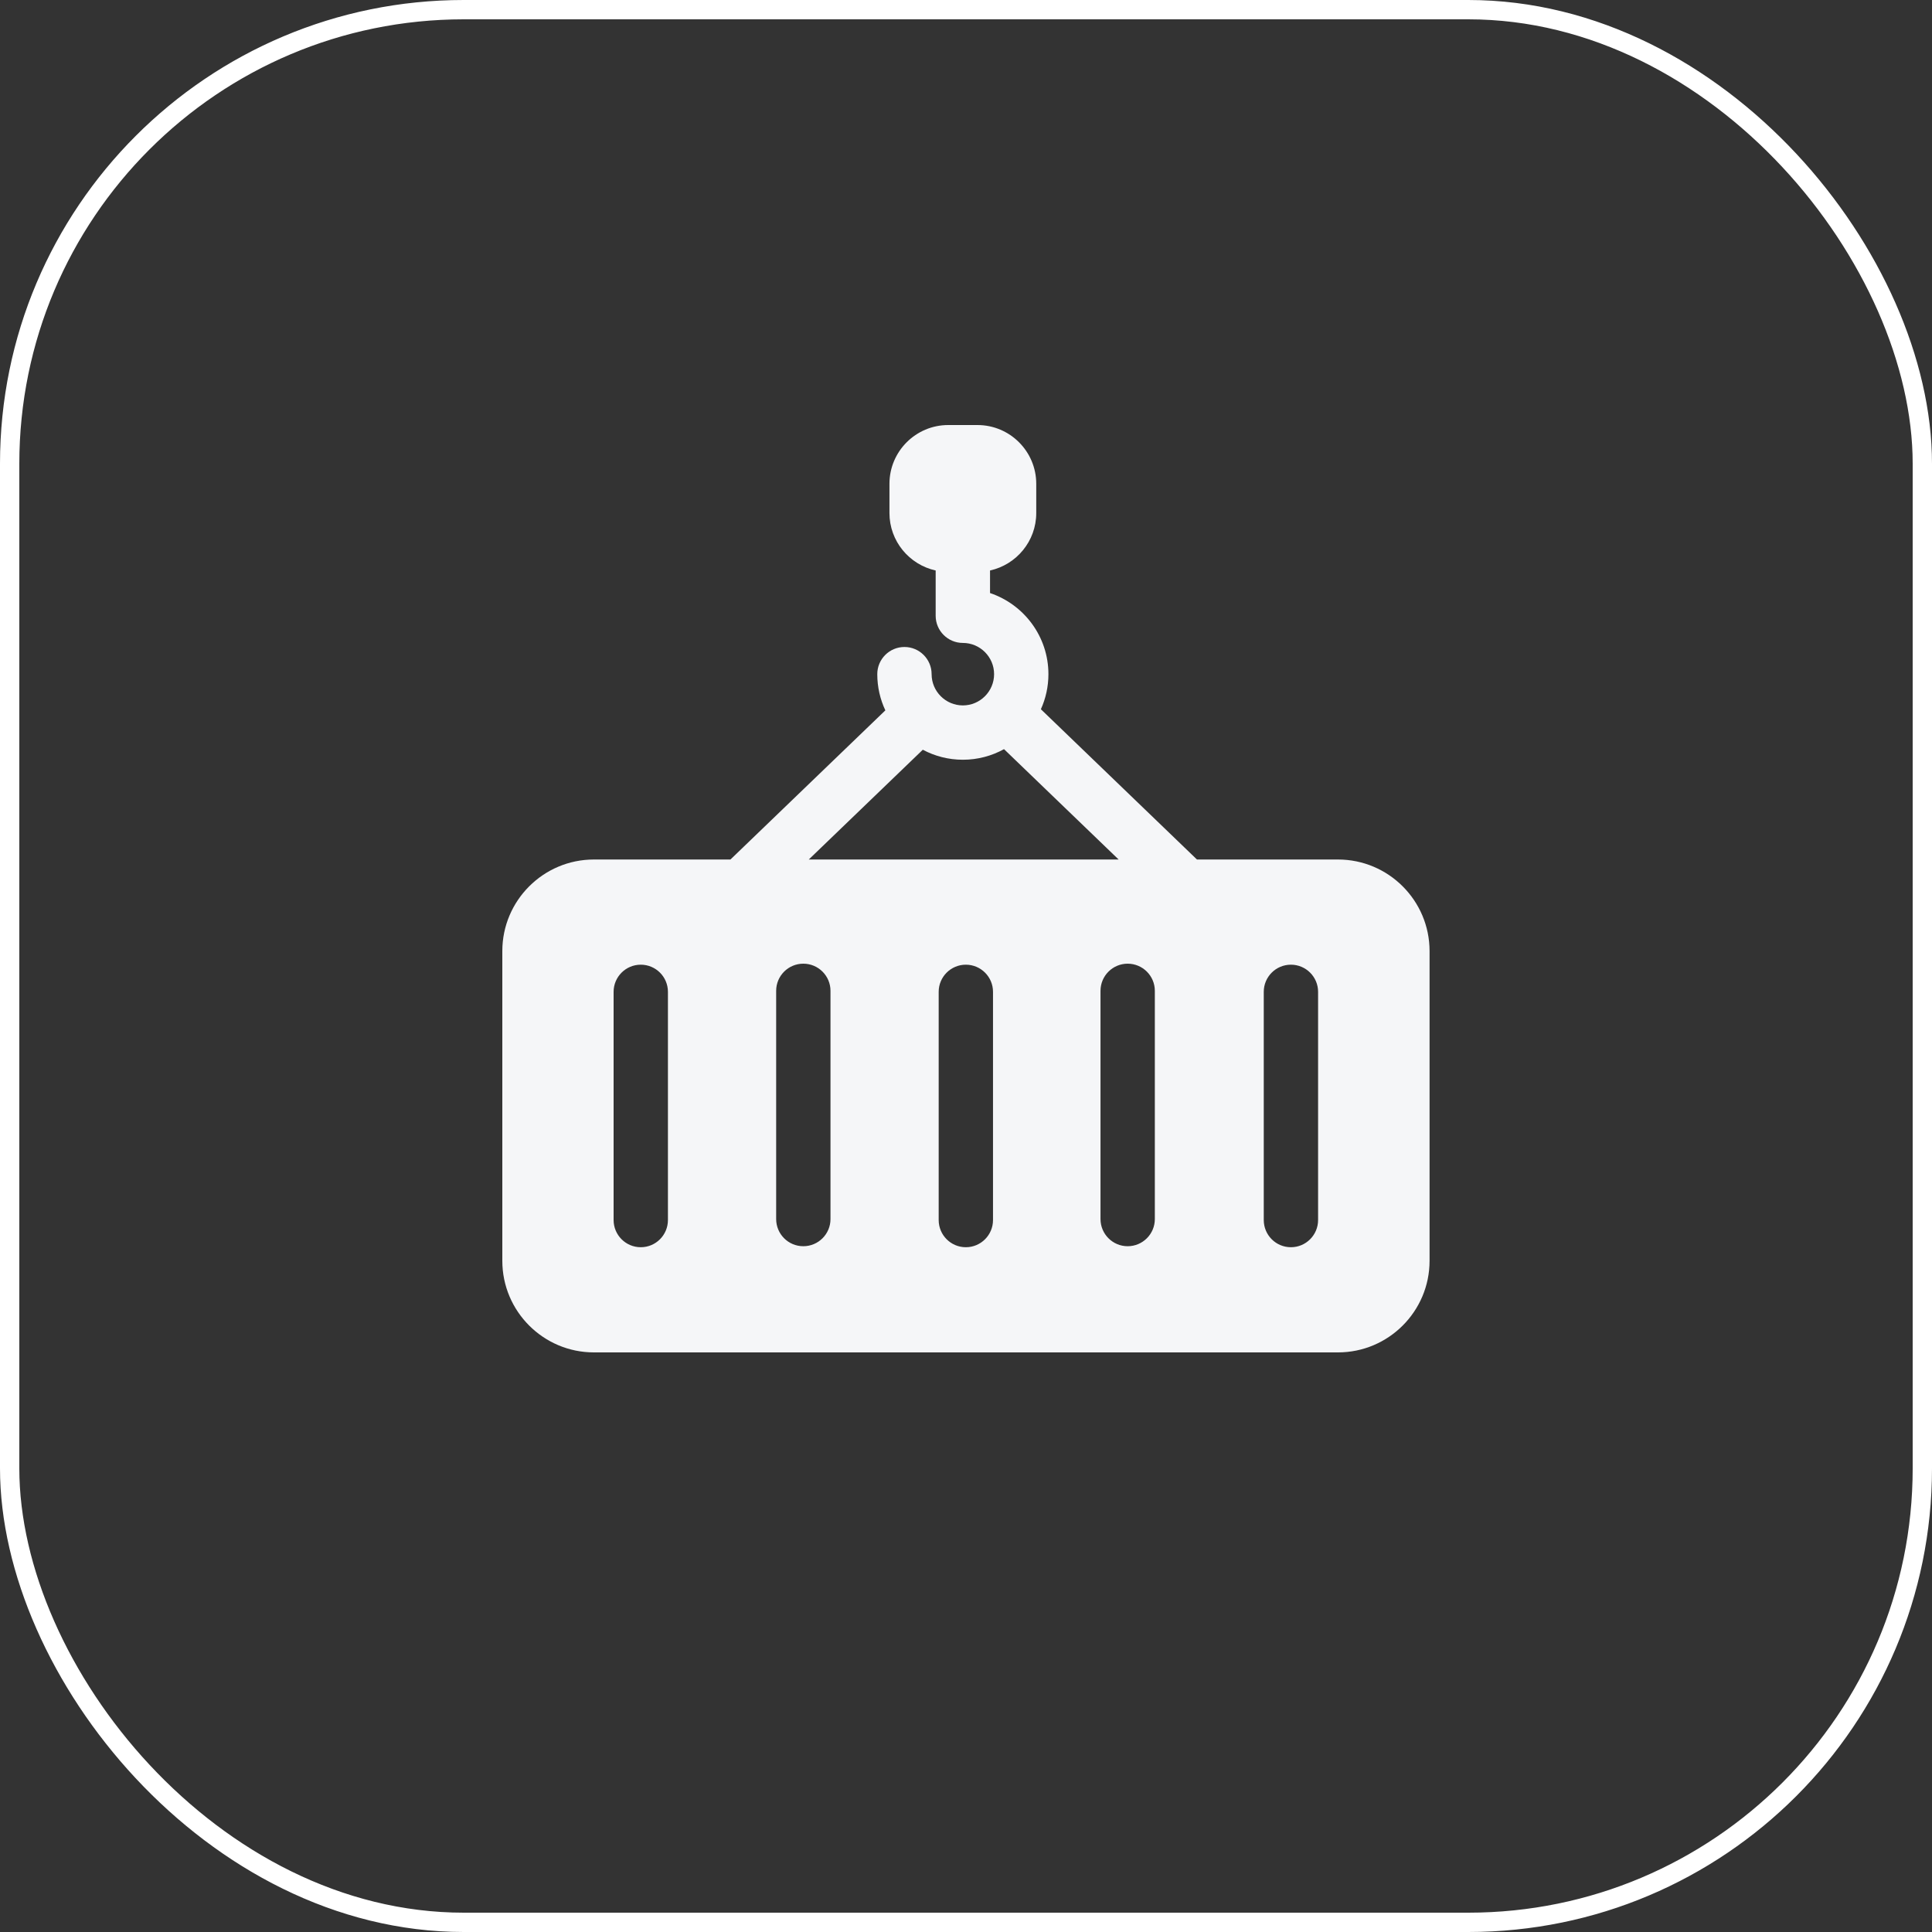
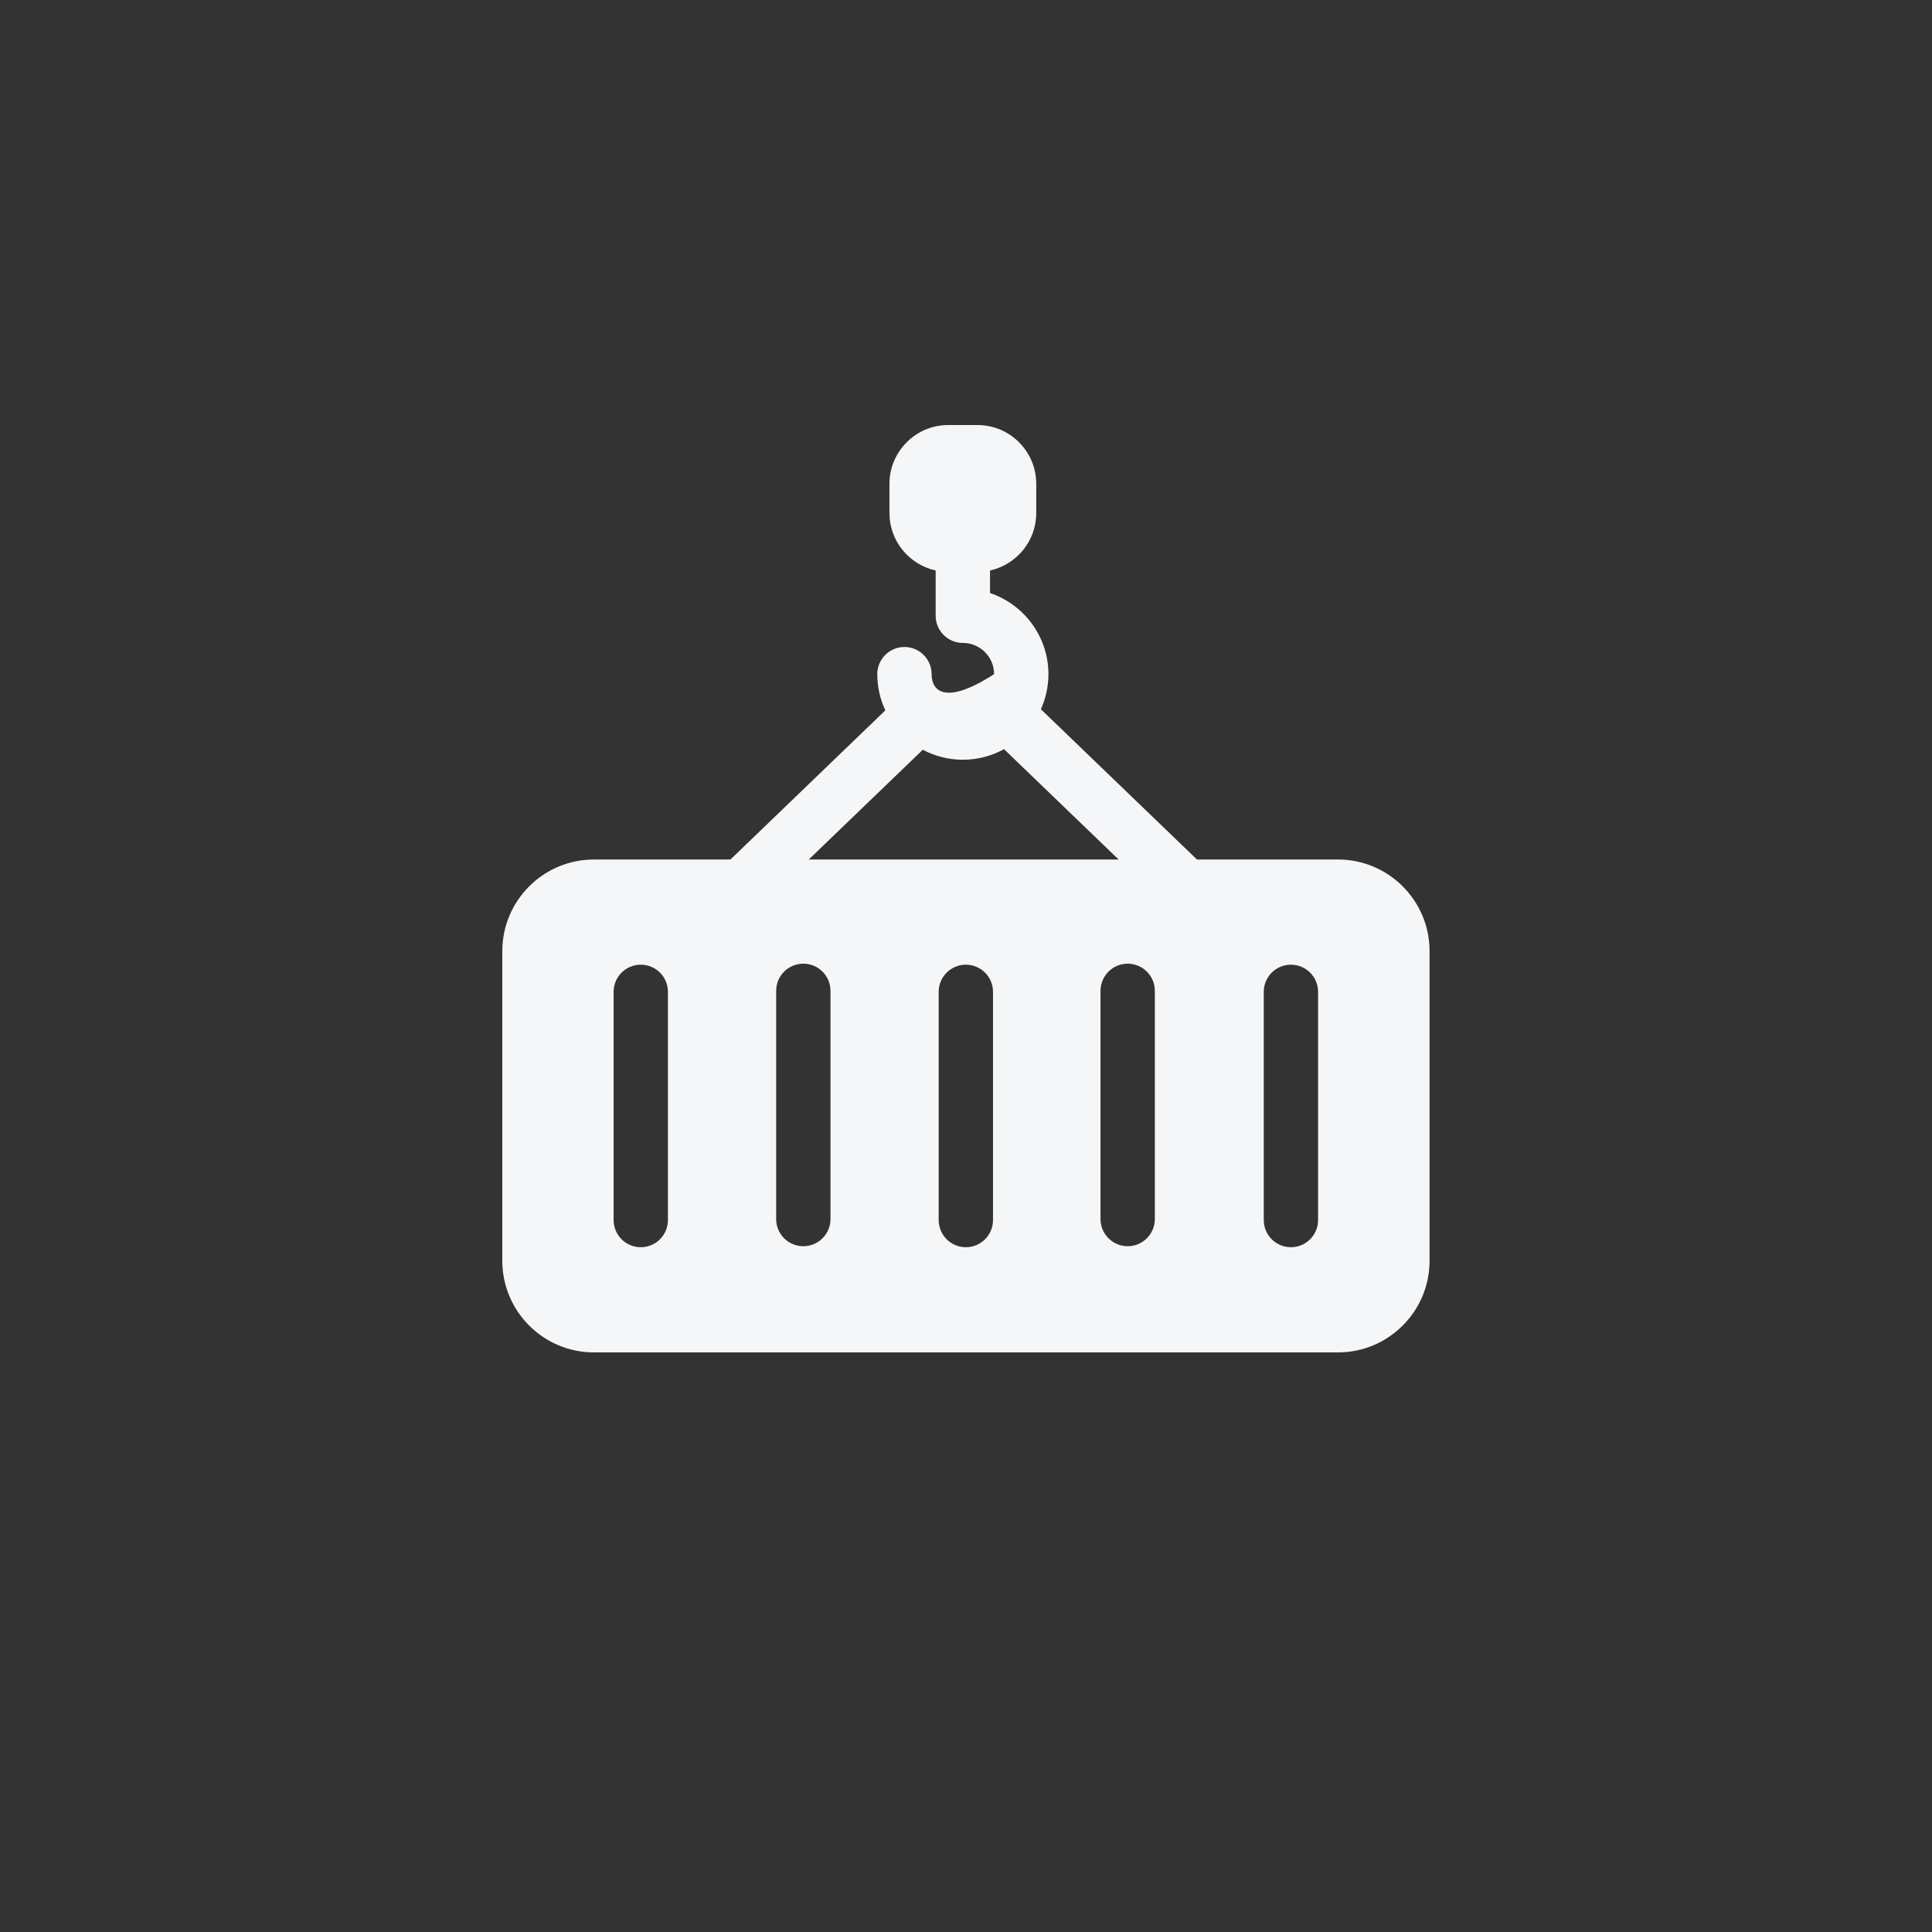
<svg xmlns="http://www.w3.org/2000/svg" width="50" height="50" viewBox="0 0 50 50" fill="none">
  <rect x="0" y="0" width="50" height="50" fill="#333333" stroke="none" />
-   <rect x="0.25" y="0.25" width="49.5" height="49.5" rx="11.75" stroke="white" stroke-width="0.5" />
  <g clip-path="url(#clip0_22_1713)">
-     <path d="M34.627 22.244H30.977L26.938 18.355C27.063 18.078 27.133 17.771 27.133 17.447C27.133 16.472 26.499 15.643 25.622 15.348V14.764C26.305 14.614 26.818 14.005 26.818 13.278V12.521C26.818 11.682 26.136 11 25.297 11H24.54C23.701 11 23.019 11.682 23.019 12.521V13.278C23.019 14.005 23.532 14.614 24.215 14.764V15.936C24.215 16.324 24.53 16.639 24.919 16.639C25.364 16.639 25.727 17.002 25.727 17.447C25.727 17.893 25.364 18.256 24.919 18.256C24.473 18.256 24.11 17.893 24.11 17.447C24.11 17.059 23.795 16.744 23.407 16.744C23.019 16.744 22.704 17.059 22.704 17.447C22.704 17.782 22.779 18.1 22.913 18.384L18.904 22.244H15.37C14.063 22.244 13 23.307 13 24.614V32.63C13 33.937 14.063 35 15.37 35H34.627C35.934 35 36.997 33.937 36.997 32.63V24.614C36.997 23.307 35.934 22.244 34.627 22.244ZM17.286 31.574C17.286 31.963 16.972 32.278 16.583 32.278C16.195 32.278 15.88 31.963 15.88 31.574V25.669C15.88 25.281 16.195 24.966 16.583 24.966C16.972 24.966 17.286 25.281 17.286 25.669V31.574ZM23.882 19.403C24.191 19.568 24.544 19.662 24.919 19.662C25.305 19.662 25.668 19.562 25.984 19.388L28.95 22.244H20.931L23.882 19.403ZM21.493 31.549C21.493 31.937 21.178 32.252 20.79 32.252C20.401 32.252 20.087 31.937 20.087 31.549V25.643C20.087 25.255 20.401 24.94 20.79 24.94C21.178 24.94 21.493 25.255 21.493 25.643V31.549ZM25.699 31.574C25.699 31.963 25.384 32.278 24.996 32.278C24.608 32.278 24.293 31.963 24.293 31.574V25.669C24.293 25.281 24.608 24.966 24.996 24.966C25.384 24.966 25.699 25.281 25.699 25.669V31.574ZM29.887 31.549C29.887 31.937 29.572 32.252 29.184 32.252C28.796 32.252 28.481 31.937 28.481 31.549V25.643C28.481 25.255 28.796 24.94 29.184 24.94C29.572 24.94 29.887 25.255 29.887 25.643V31.549ZM34.112 31.574C34.112 31.963 33.797 32.278 33.409 32.278C33.02 32.278 32.706 31.963 32.706 31.574V25.669C32.706 25.281 33.02 24.966 33.409 24.966C33.797 24.966 34.112 25.281 34.112 25.669V31.574Z" fill="#F5F6F8" />
+     <path d="M34.627 22.244H30.977L26.938 18.355C27.063 18.078 27.133 17.771 27.133 17.447C27.133 16.472 26.499 15.643 25.622 15.348V14.764C26.305 14.614 26.818 14.005 26.818 13.278V12.521C26.818 11.682 26.136 11 25.297 11H24.54C23.701 11 23.019 11.682 23.019 12.521V13.278C23.019 14.005 23.532 14.614 24.215 14.764V15.936C24.215 16.324 24.53 16.639 24.919 16.639C25.364 16.639 25.727 17.002 25.727 17.447C24.473 18.256 24.11 17.893 24.11 17.447C24.11 17.059 23.795 16.744 23.407 16.744C23.019 16.744 22.704 17.059 22.704 17.447C22.704 17.782 22.779 18.1 22.913 18.384L18.904 22.244H15.37C14.063 22.244 13 23.307 13 24.614V32.63C13 33.937 14.063 35 15.37 35H34.627C35.934 35 36.997 33.937 36.997 32.63V24.614C36.997 23.307 35.934 22.244 34.627 22.244ZM17.286 31.574C17.286 31.963 16.972 32.278 16.583 32.278C16.195 32.278 15.88 31.963 15.88 31.574V25.669C15.88 25.281 16.195 24.966 16.583 24.966C16.972 24.966 17.286 25.281 17.286 25.669V31.574ZM23.882 19.403C24.191 19.568 24.544 19.662 24.919 19.662C25.305 19.662 25.668 19.562 25.984 19.388L28.95 22.244H20.931L23.882 19.403ZM21.493 31.549C21.493 31.937 21.178 32.252 20.79 32.252C20.401 32.252 20.087 31.937 20.087 31.549V25.643C20.087 25.255 20.401 24.94 20.79 24.94C21.178 24.94 21.493 25.255 21.493 25.643V31.549ZM25.699 31.574C25.699 31.963 25.384 32.278 24.996 32.278C24.608 32.278 24.293 31.963 24.293 31.574V25.669C24.293 25.281 24.608 24.966 24.996 24.966C25.384 24.966 25.699 25.281 25.699 25.669V31.574ZM29.887 31.549C29.887 31.937 29.572 32.252 29.184 32.252C28.796 32.252 28.481 31.937 28.481 31.549V25.643C28.481 25.255 28.796 24.94 29.184 24.94C29.572 24.94 29.887 25.255 29.887 25.643V31.549ZM34.112 31.574C34.112 31.963 33.797 32.278 33.409 32.278C33.02 32.278 32.706 31.963 32.706 31.574V25.669C32.706 25.281 33.02 24.966 33.409 24.966C33.797 24.966 34.112 25.281 34.112 25.669V31.574Z" fill="#F5F6F8" />
  </g>
  <defs>
    <clipPath id="clip0_22_1713">
      <rect width="24" height="24" fill="white" transform="translate(13 11)" />
    </clipPath>
  </defs>
</svg>